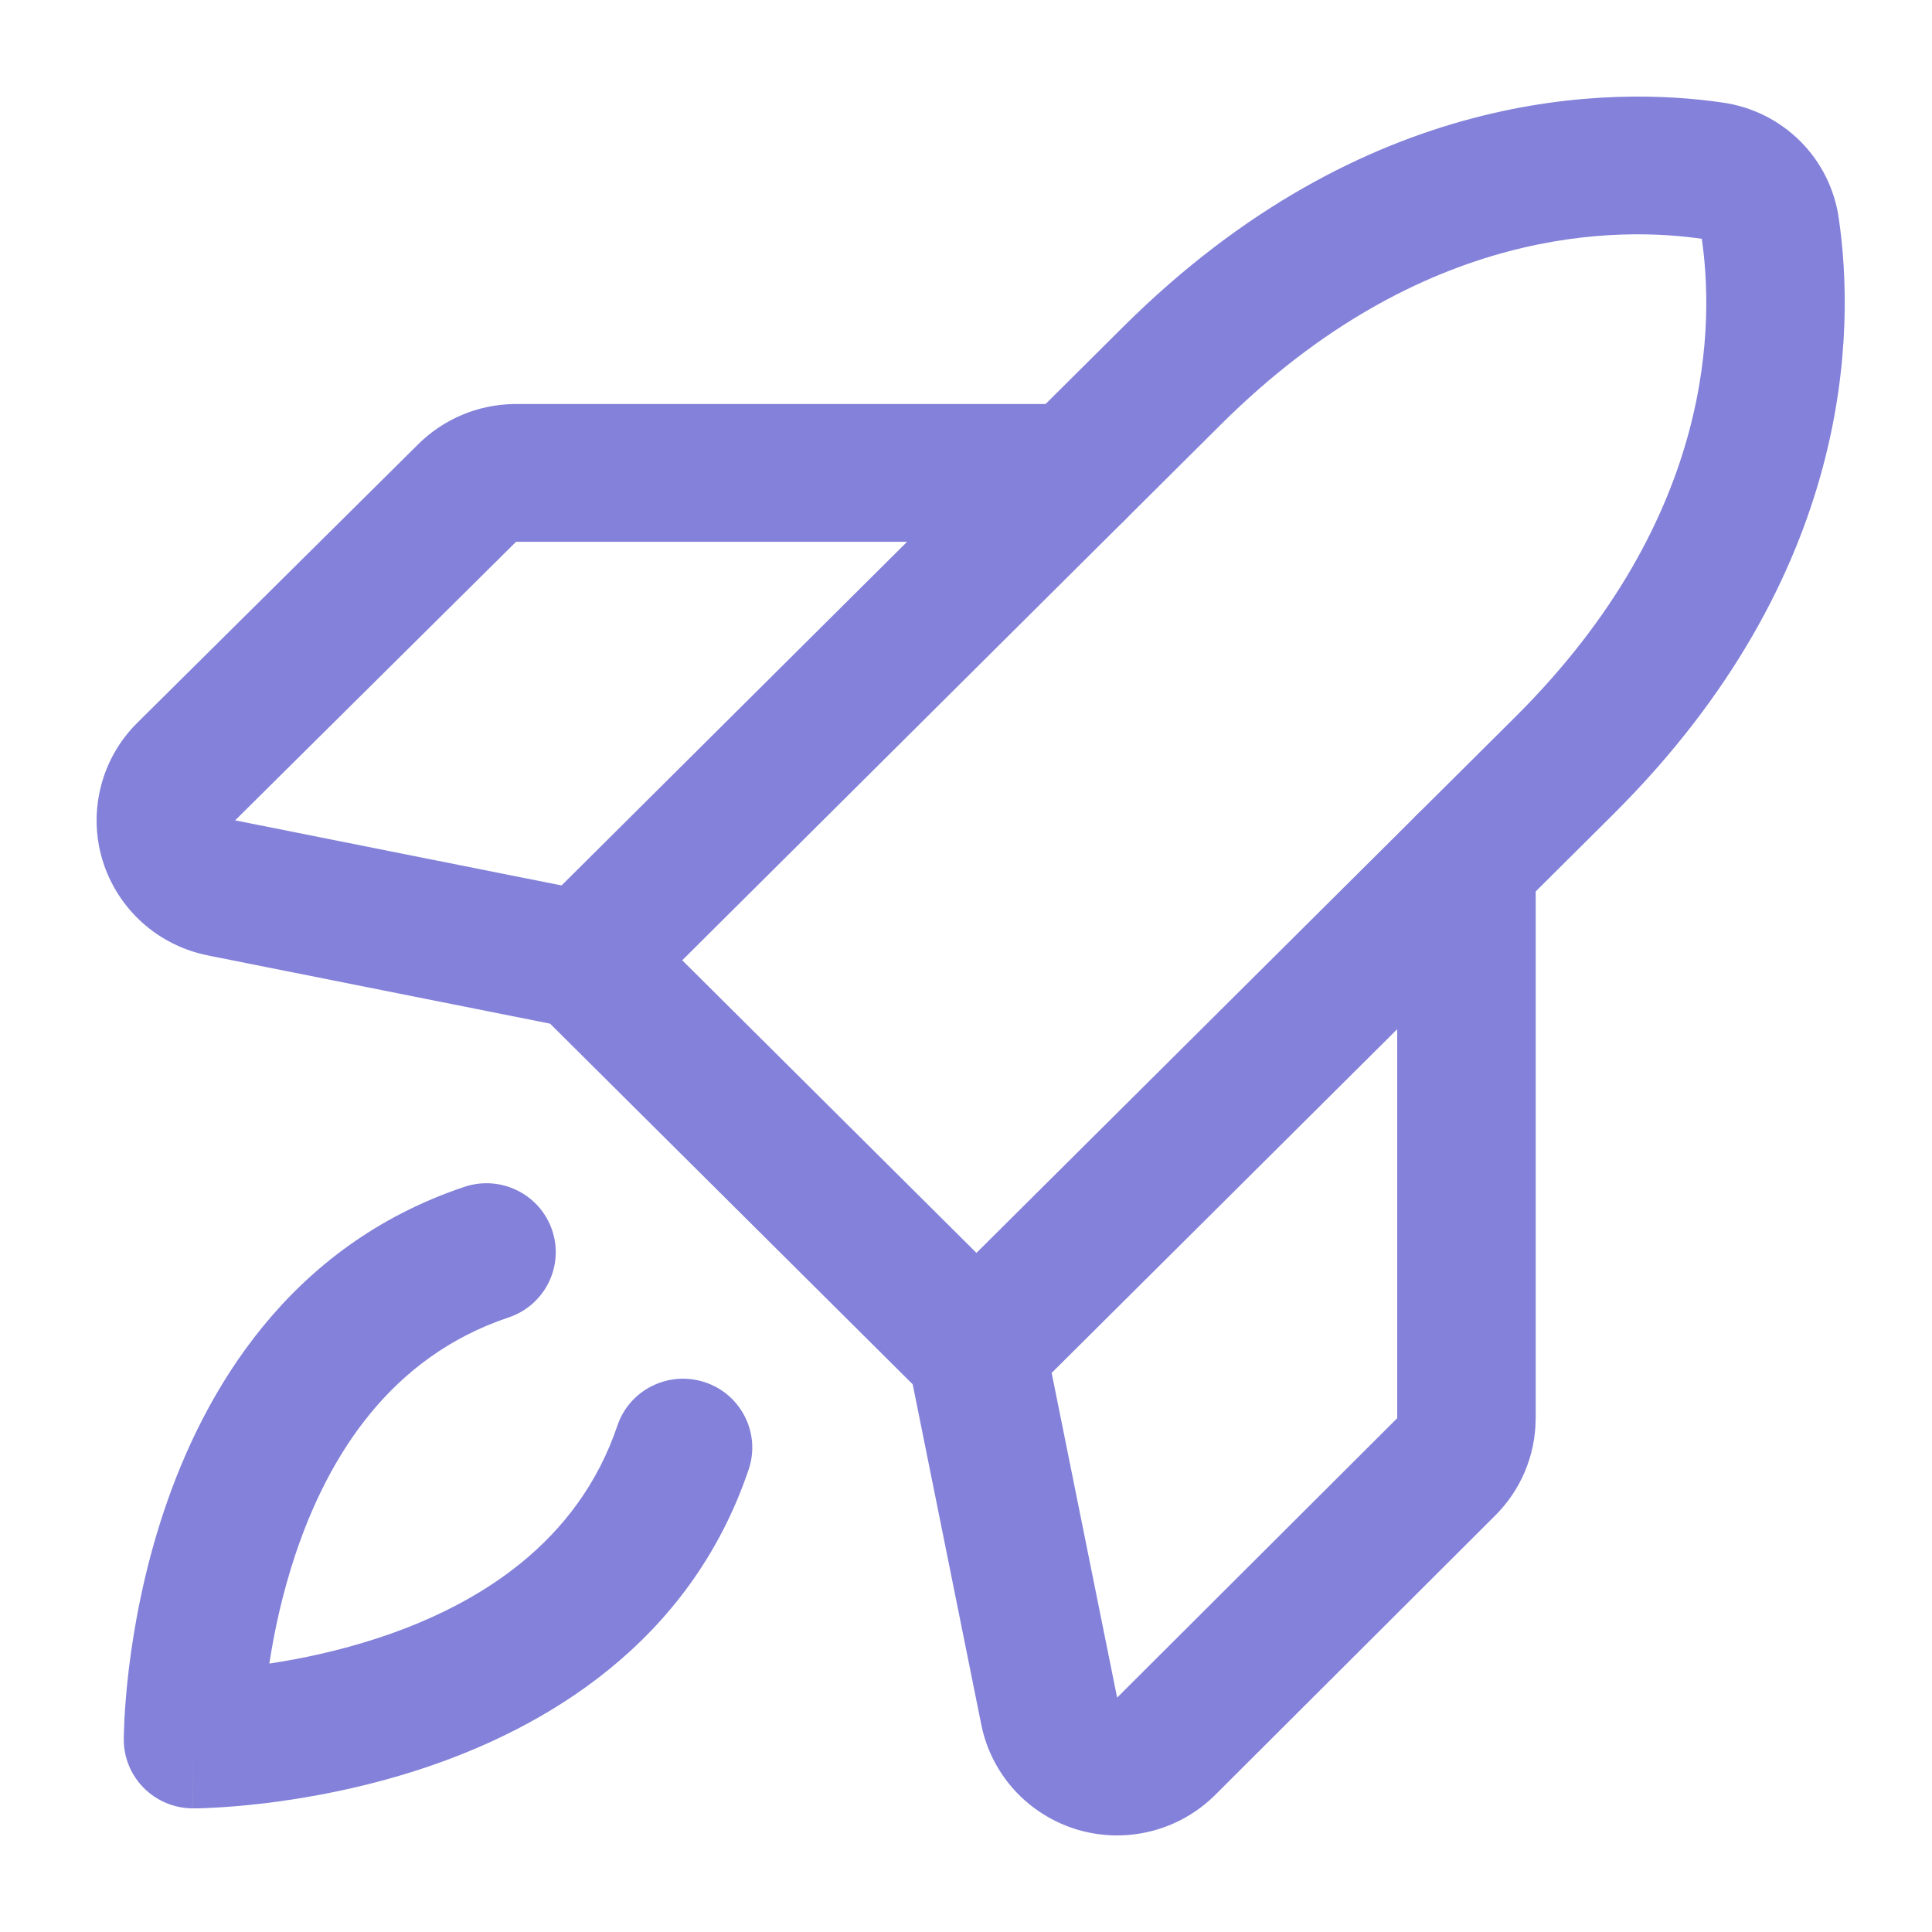
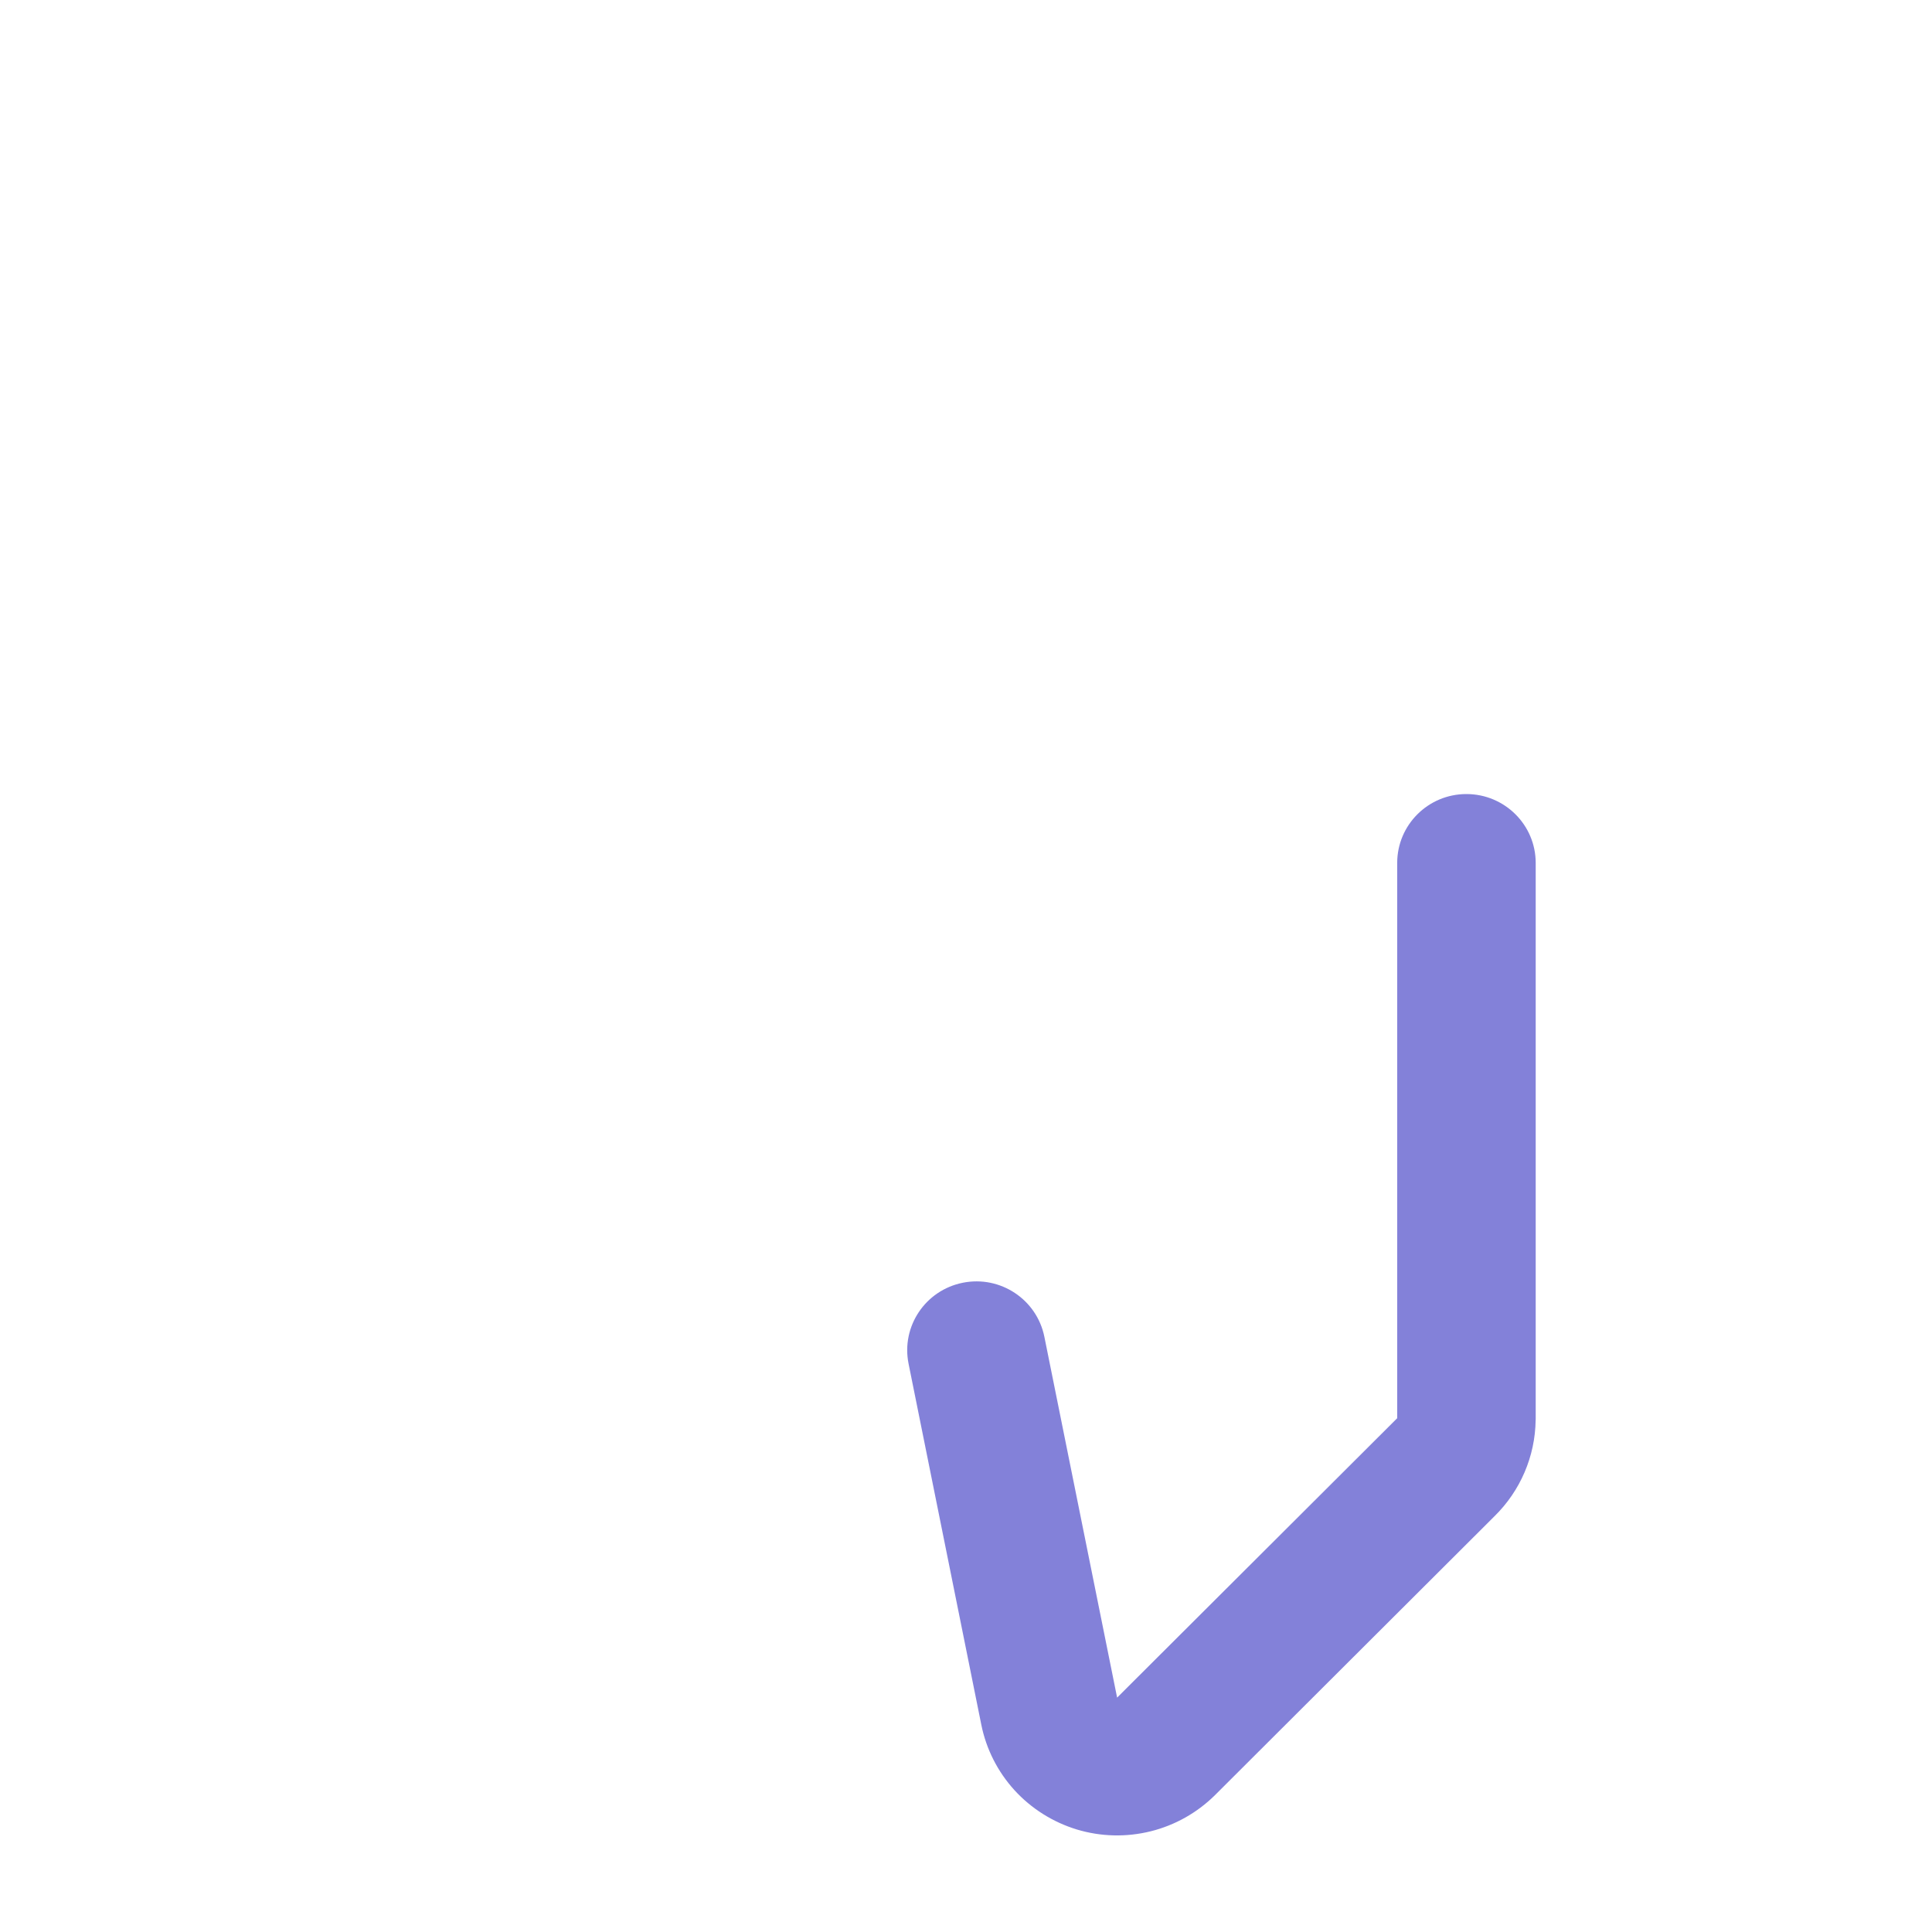
<svg xmlns="http://www.w3.org/2000/svg" width="32" height="32" viewBox="0 0 32 32" fill="none">
-   <path fill-rule="evenodd" clip-rule="evenodd" d="M9.145 20.376C9.347 20.973 9.024 21.62 8.424 21.821C6.479 22.471 5.446 24.095 4.893 25.746C4.674 26.401 4.541 27.032 4.461 27.554C4.986 27.475 5.621 27.343 6.28 27.125C7.939 26.575 9.572 25.547 10.226 23.613C10.427 23.016 11.078 22.695 11.678 22.895C12.279 23.096 12.602 23.743 12.4 24.34C11.419 27.241 8.994 28.631 7.004 29.29C6 29.622 5.059 29.787 4.372 29.869C4.027 29.91 3.742 29.931 3.539 29.941C3.438 29.947 3.357 29.95 3.299 29.951C3.27 29.952 3.247 29.952 3.23 29.952L3.209 29.952L3.202 29.952L3.199 29.952L3.198 29.952C3.198 29.952 3.197 29.952 3.197 28.811C2.05 28.811 2.05 28.811 2.05 28.811L2.05 28.809L2.05 28.807L2.05 28.8L2.05 28.779C2.051 28.762 2.051 28.739 2.052 28.71C2.053 28.653 2.056 28.572 2.061 28.471C2.072 28.27 2.093 27.986 2.134 27.643C2.217 26.96 2.382 26.024 2.717 25.025C3.379 23.046 4.776 20.634 7.692 19.658C8.293 19.457 8.943 19.779 9.145 20.376ZM3.197 28.811H2.05C2.05 29.442 2.564 29.952 3.197 29.952V28.811Z" fill="#8381D9" />
-   <path fill-rule="evenodd" clip-rule="evenodd" d="M28.187 3.955C26.856 3.764 23.579 3.692 20.225 7.028L11.3 15.905L16.173 20.752L25.098 11.875C28.452 8.539 28.379 5.279 28.187 3.955ZM28.52 1.697C26.689 1.433 22.607 1.431 18.603 5.414L8.867 15.098C8.652 15.312 8.531 15.602 8.531 15.905C8.531 16.207 8.652 16.498 8.867 16.712L15.362 23.172C15.81 23.617 16.536 23.617 16.984 23.172L26.72 13.488C30.725 9.505 30.722 5.445 30.457 3.624C30.39 3.137 30.165 2.684 29.815 2.336C29.465 1.988 29.01 1.764 28.52 1.697Z" fill="#8381D9" />
  <path fill-rule="evenodd" clip-rule="evenodd" d="M24.288 13.152C24.922 13.152 25.436 13.663 25.436 14.293V23.506L25.435 23.522C25.427 24.122 25.182 24.693 24.753 25.114L20.124 29.733C19.83 30.024 19.462 30.232 19.059 30.332C18.656 30.432 18.233 30.422 17.836 30.302C17.439 30.181 17.081 29.956 16.802 29.65C16.524 29.344 16.334 28.969 16.253 28.564C16.253 28.564 16.253 28.564 16.253 28.564L15.049 22.589C14.924 21.971 15.326 21.37 15.948 21.246C16.569 21.122 17.173 21.523 17.298 22.141L18.503 28.118L23.142 23.49V14.293C23.142 13.663 23.655 13.152 24.288 13.152Z" fill="#8381D9" />
-   <path fill-rule="evenodd" clip-rule="evenodd" d="M8.515 6.692L8.531 6.692H17.794C18.427 6.692 18.941 7.203 18.941 7.833C18.941 8.463 18.427 8.974 17.794 8.974H8.547L8.538 8.983L8.538 8.983L3.894 13.588L3.896 13.588L9.904 14.786C10.525 14.91 10.927 15.511 10.803 16.129C10.678 16.747 10.074 17.147 9.453 17.023L3.447 15.826C3.446 15.826 3.446 15.826 3.446 15.825C3.039 15.745 2.661 15.556 2.354 15.279C2.046 15.001 1.82 14.646 1.699 14.251C1.578 13.855 1.568 13.435 1.669 13.034C1.769 12.633 1.977 12.267 2.271 11.975L2.273 11.973L2.273 11.973L6.914 7.371C7.337 6.944 7.912 6.7 8.515 6.692Z" fill="#8381D9" />
</svg>